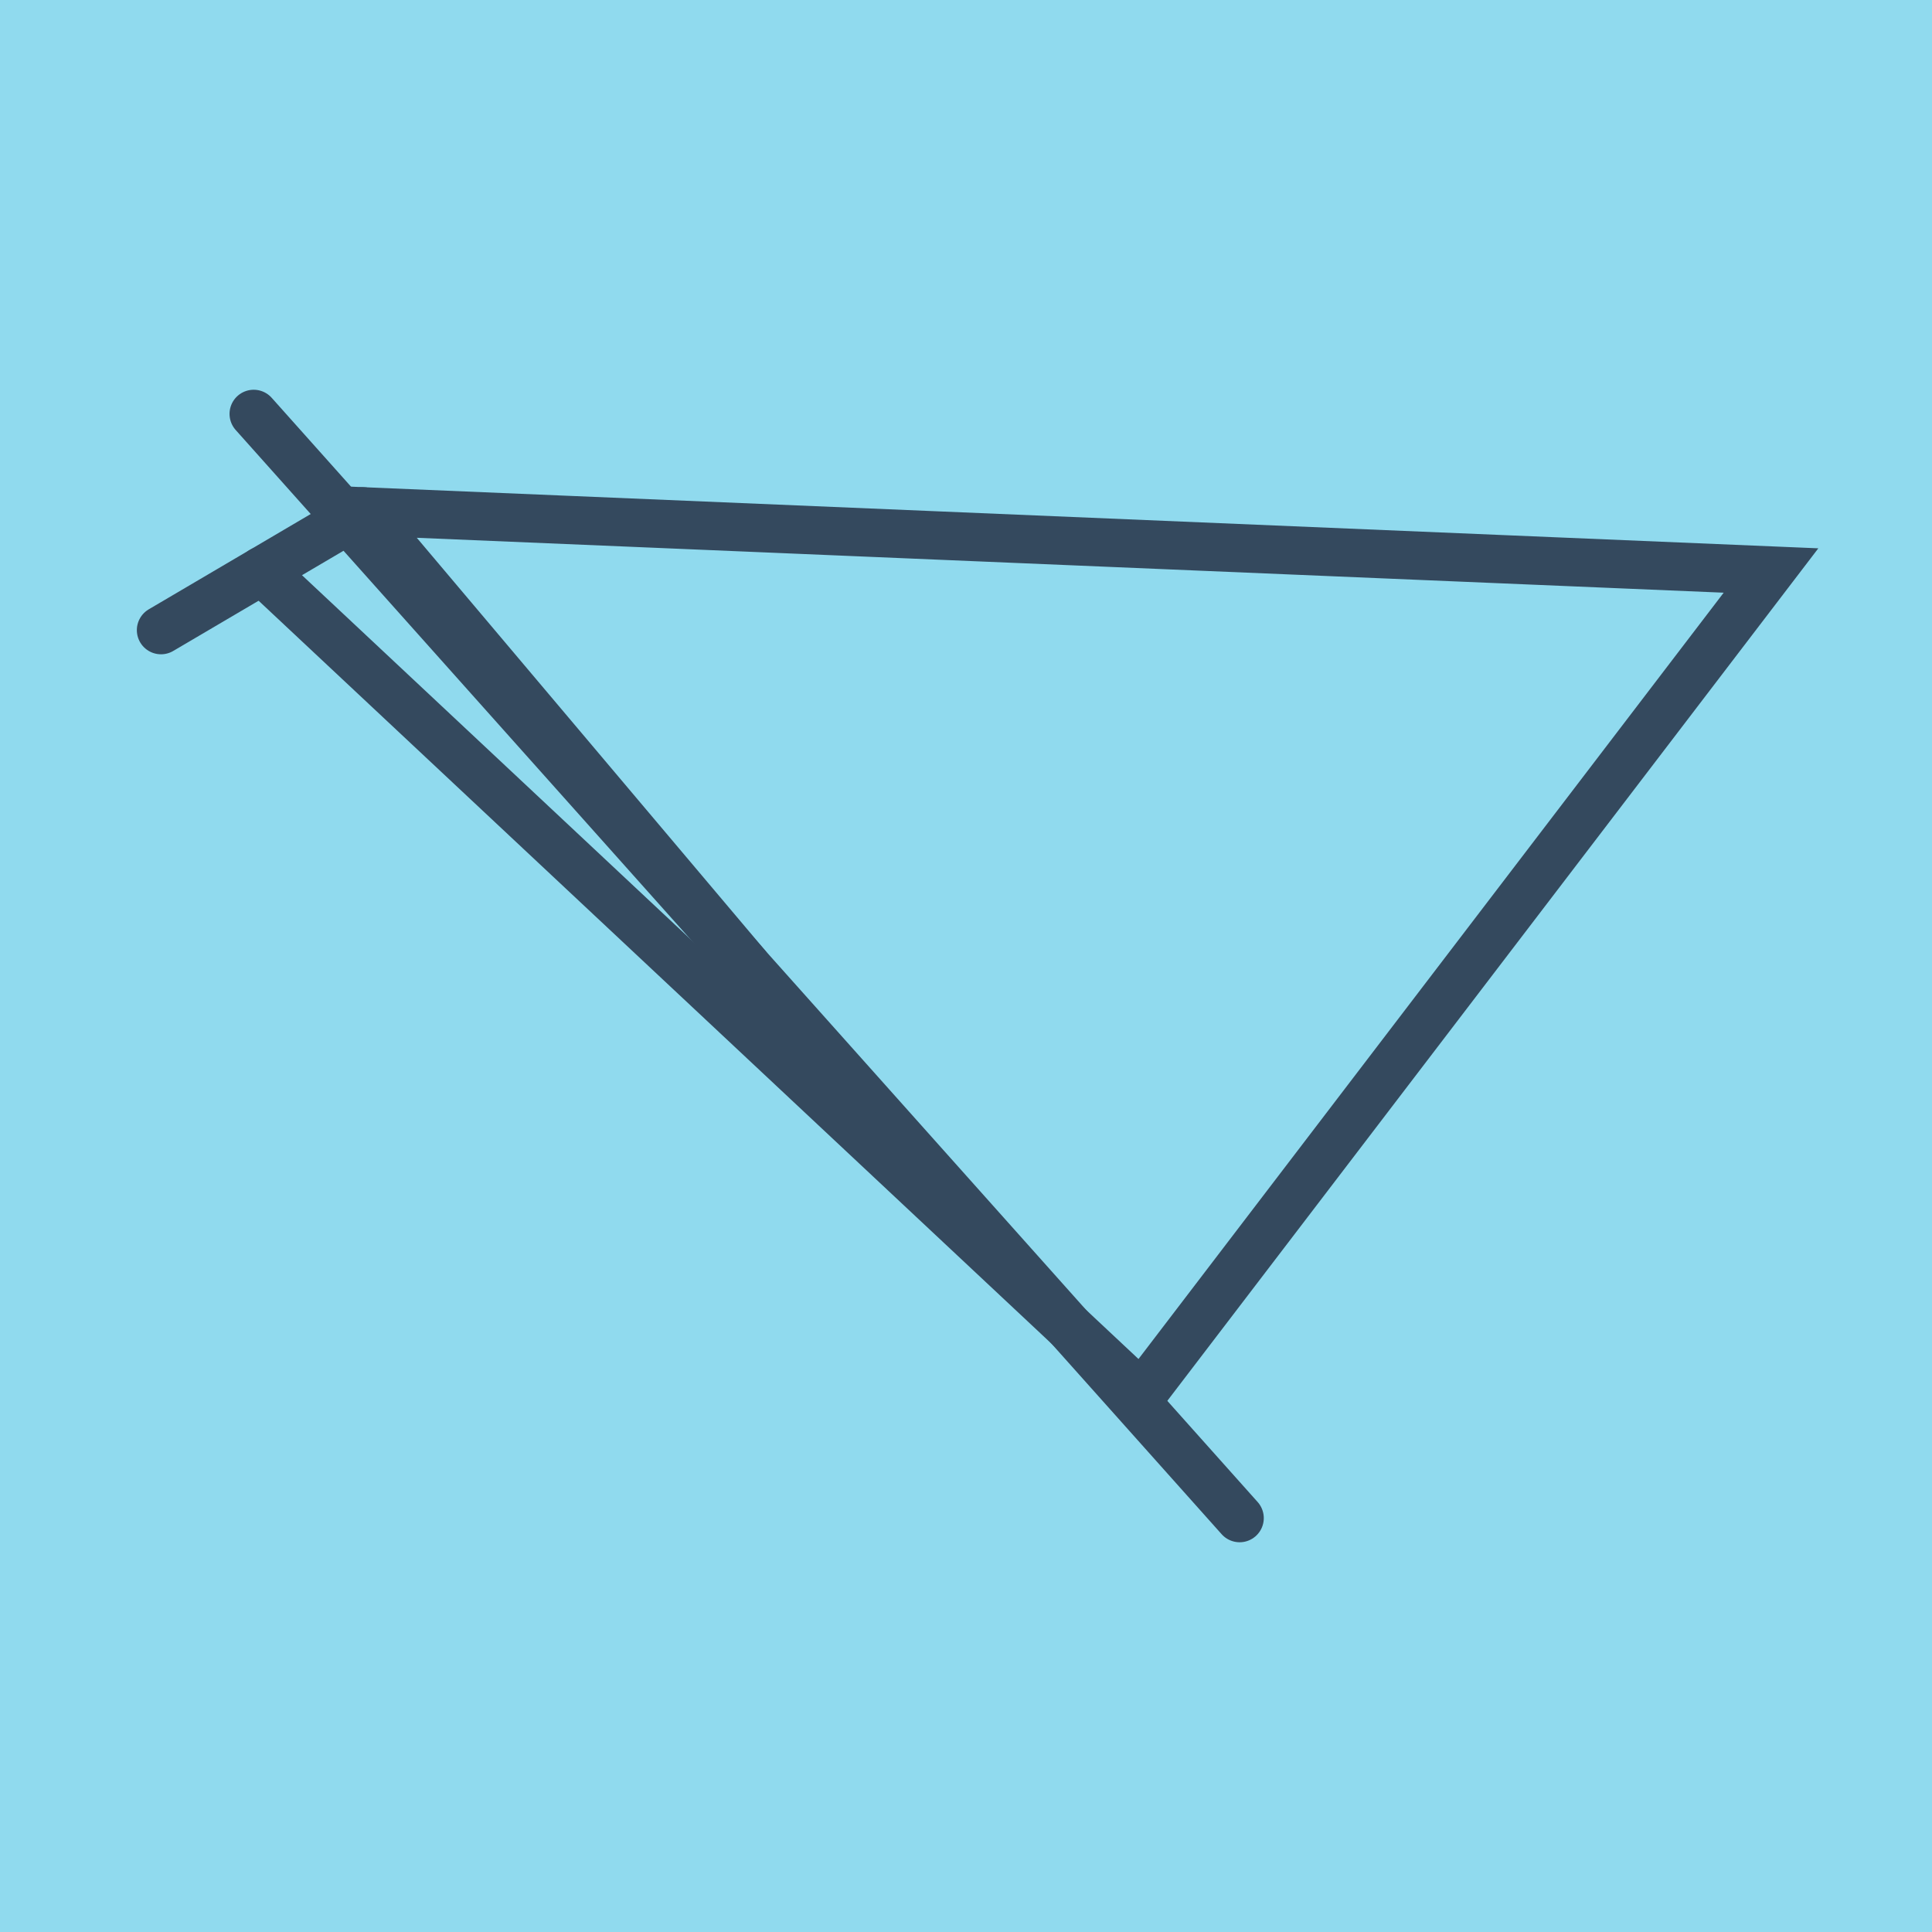
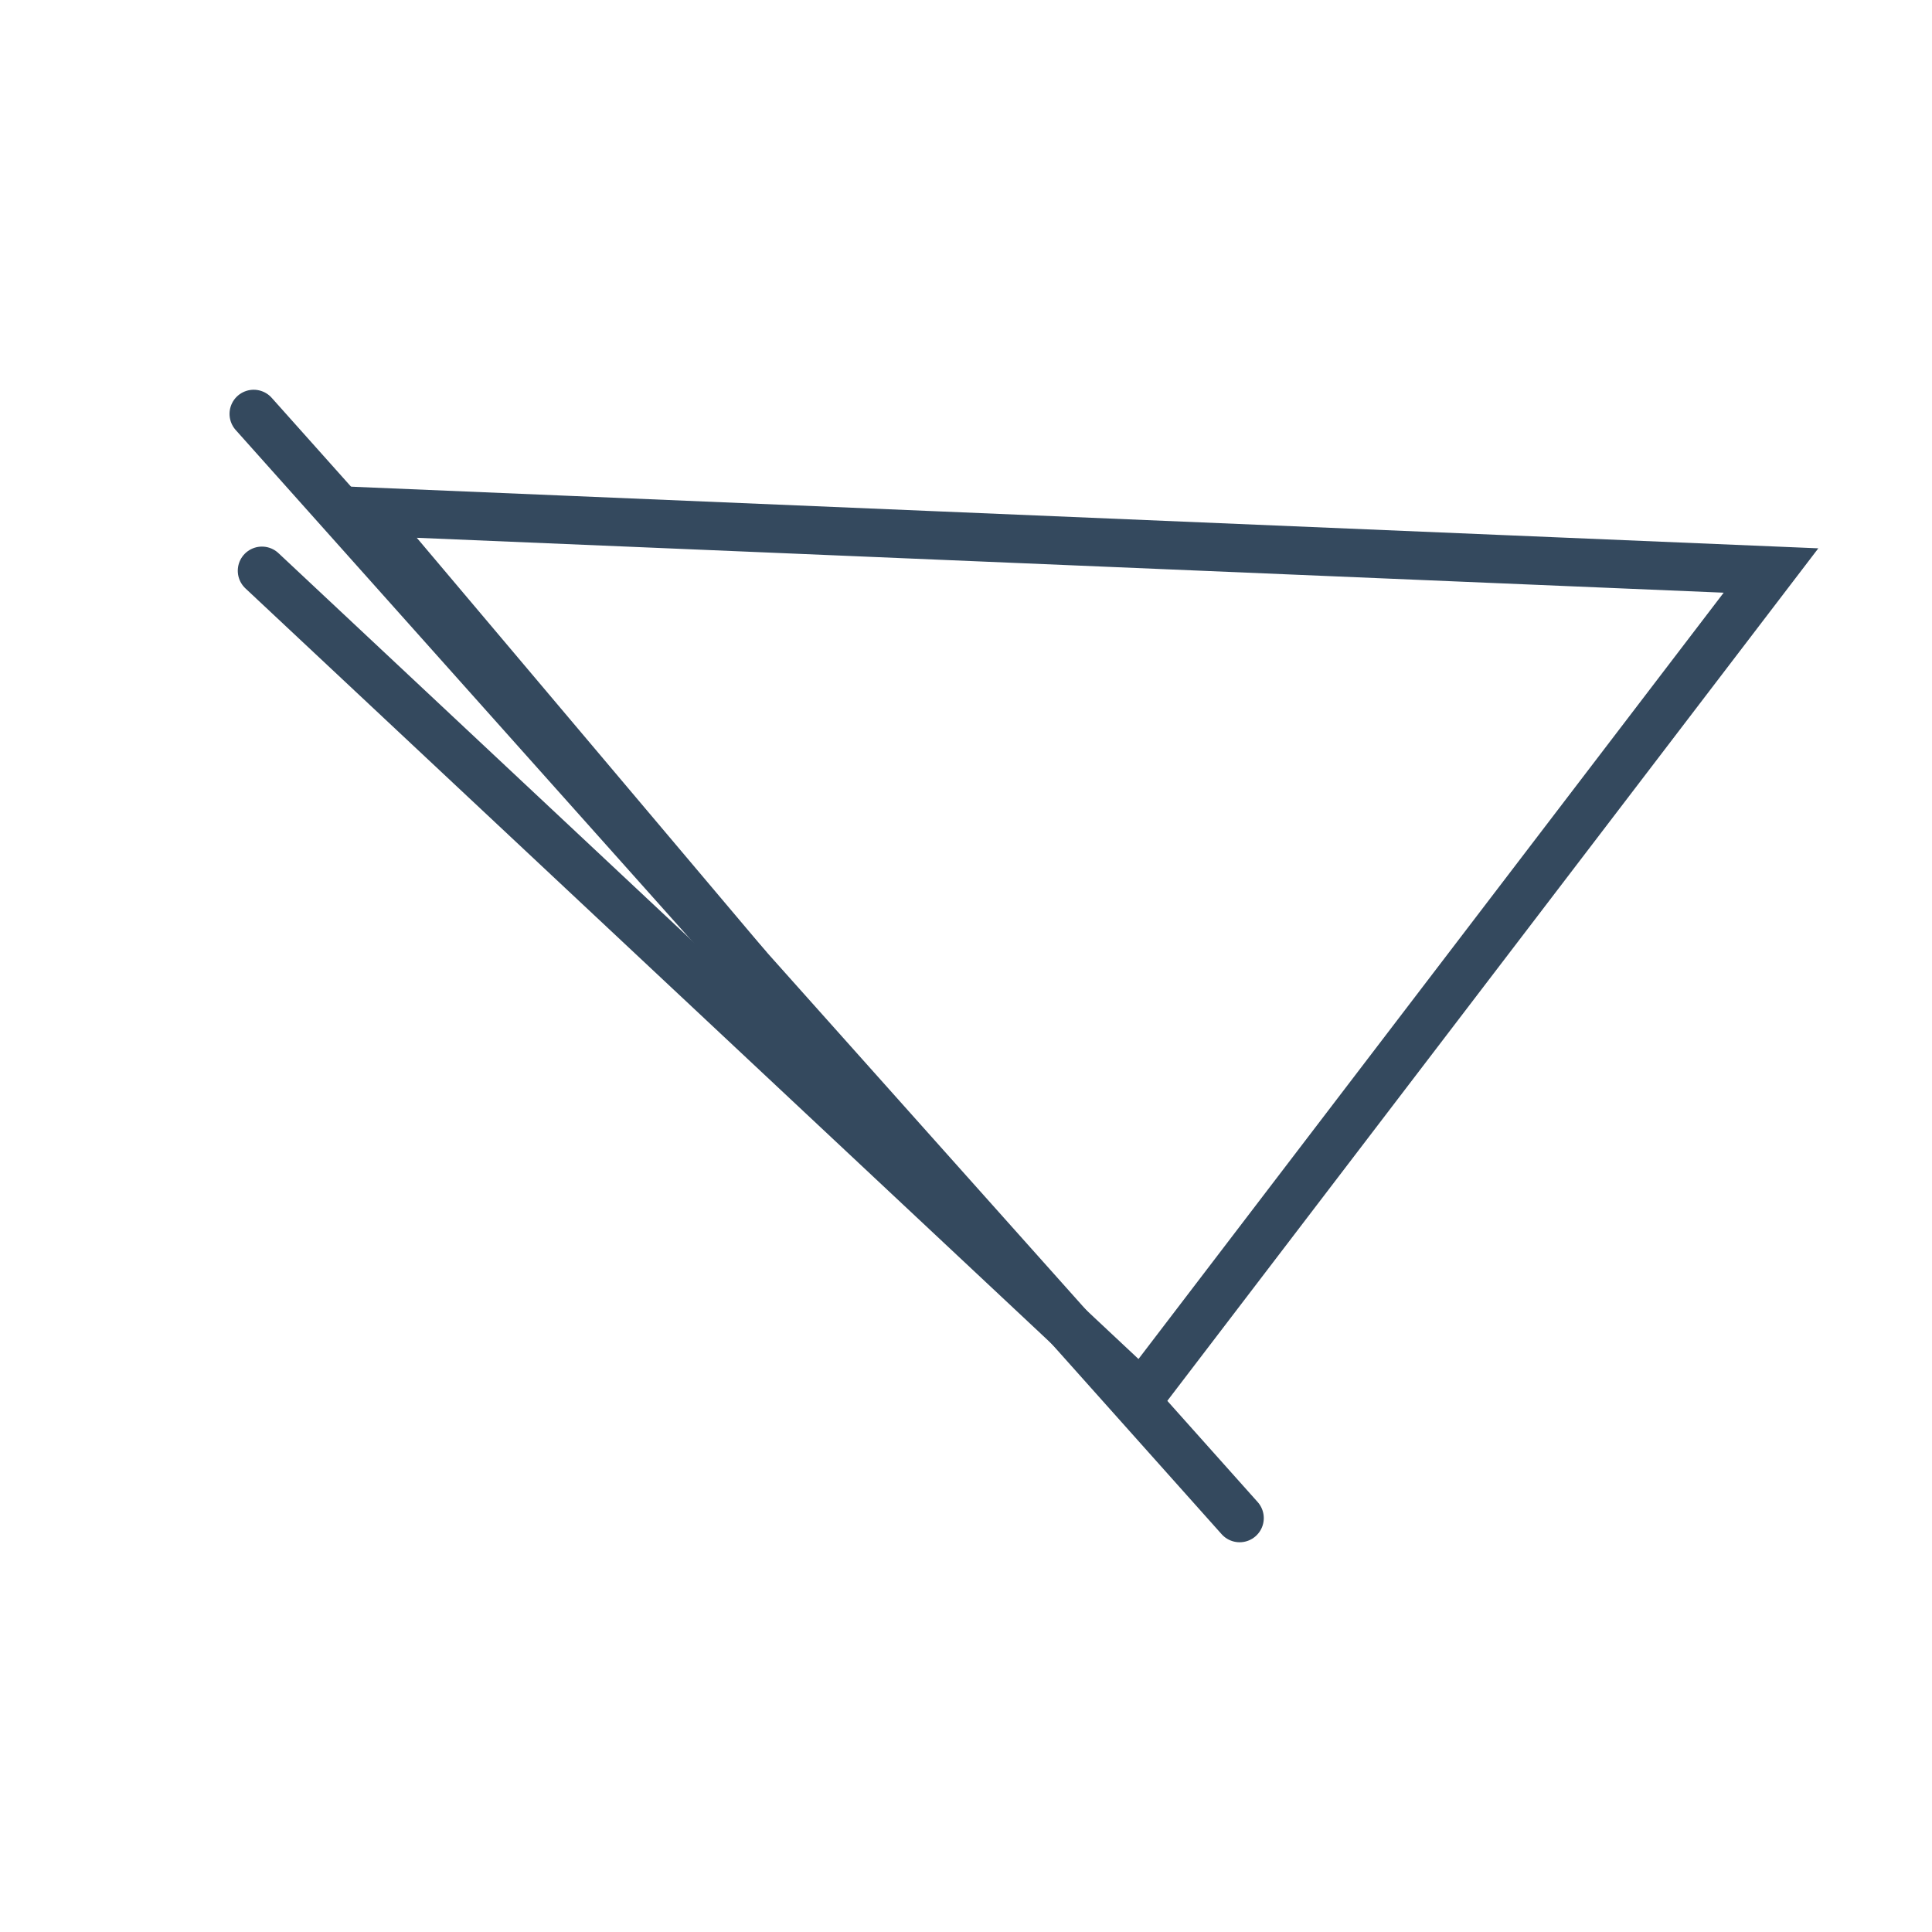
<svg xmlns="http://www.w3.org/2000/svg" viewBox="-10 -10 120 120" preserveAspectRatio="xMidYMid meet">
-   <path style="fill:#90daee" d="M-10-10h120v120H-10z" />
-   <polyline stroke-linecap="round" points="0,29.139 12.539,21.761 " style="fill:none;stroke:#34495e;stroke-width: 3px" />
  <polyline stroke-linecap="round" points="66.996,84.292 5.757,15.708 " style="fill:none;stroke:#34495e;stroke-width: 3px" />
  <polyline stroke-linecap="round" points="6.269,25.45 60.899,76.639 100,25.435 12.539,21.761 36.377,50 " style="fill:none;stroke:#34495e;stroke-width: 3px" />
</svg>